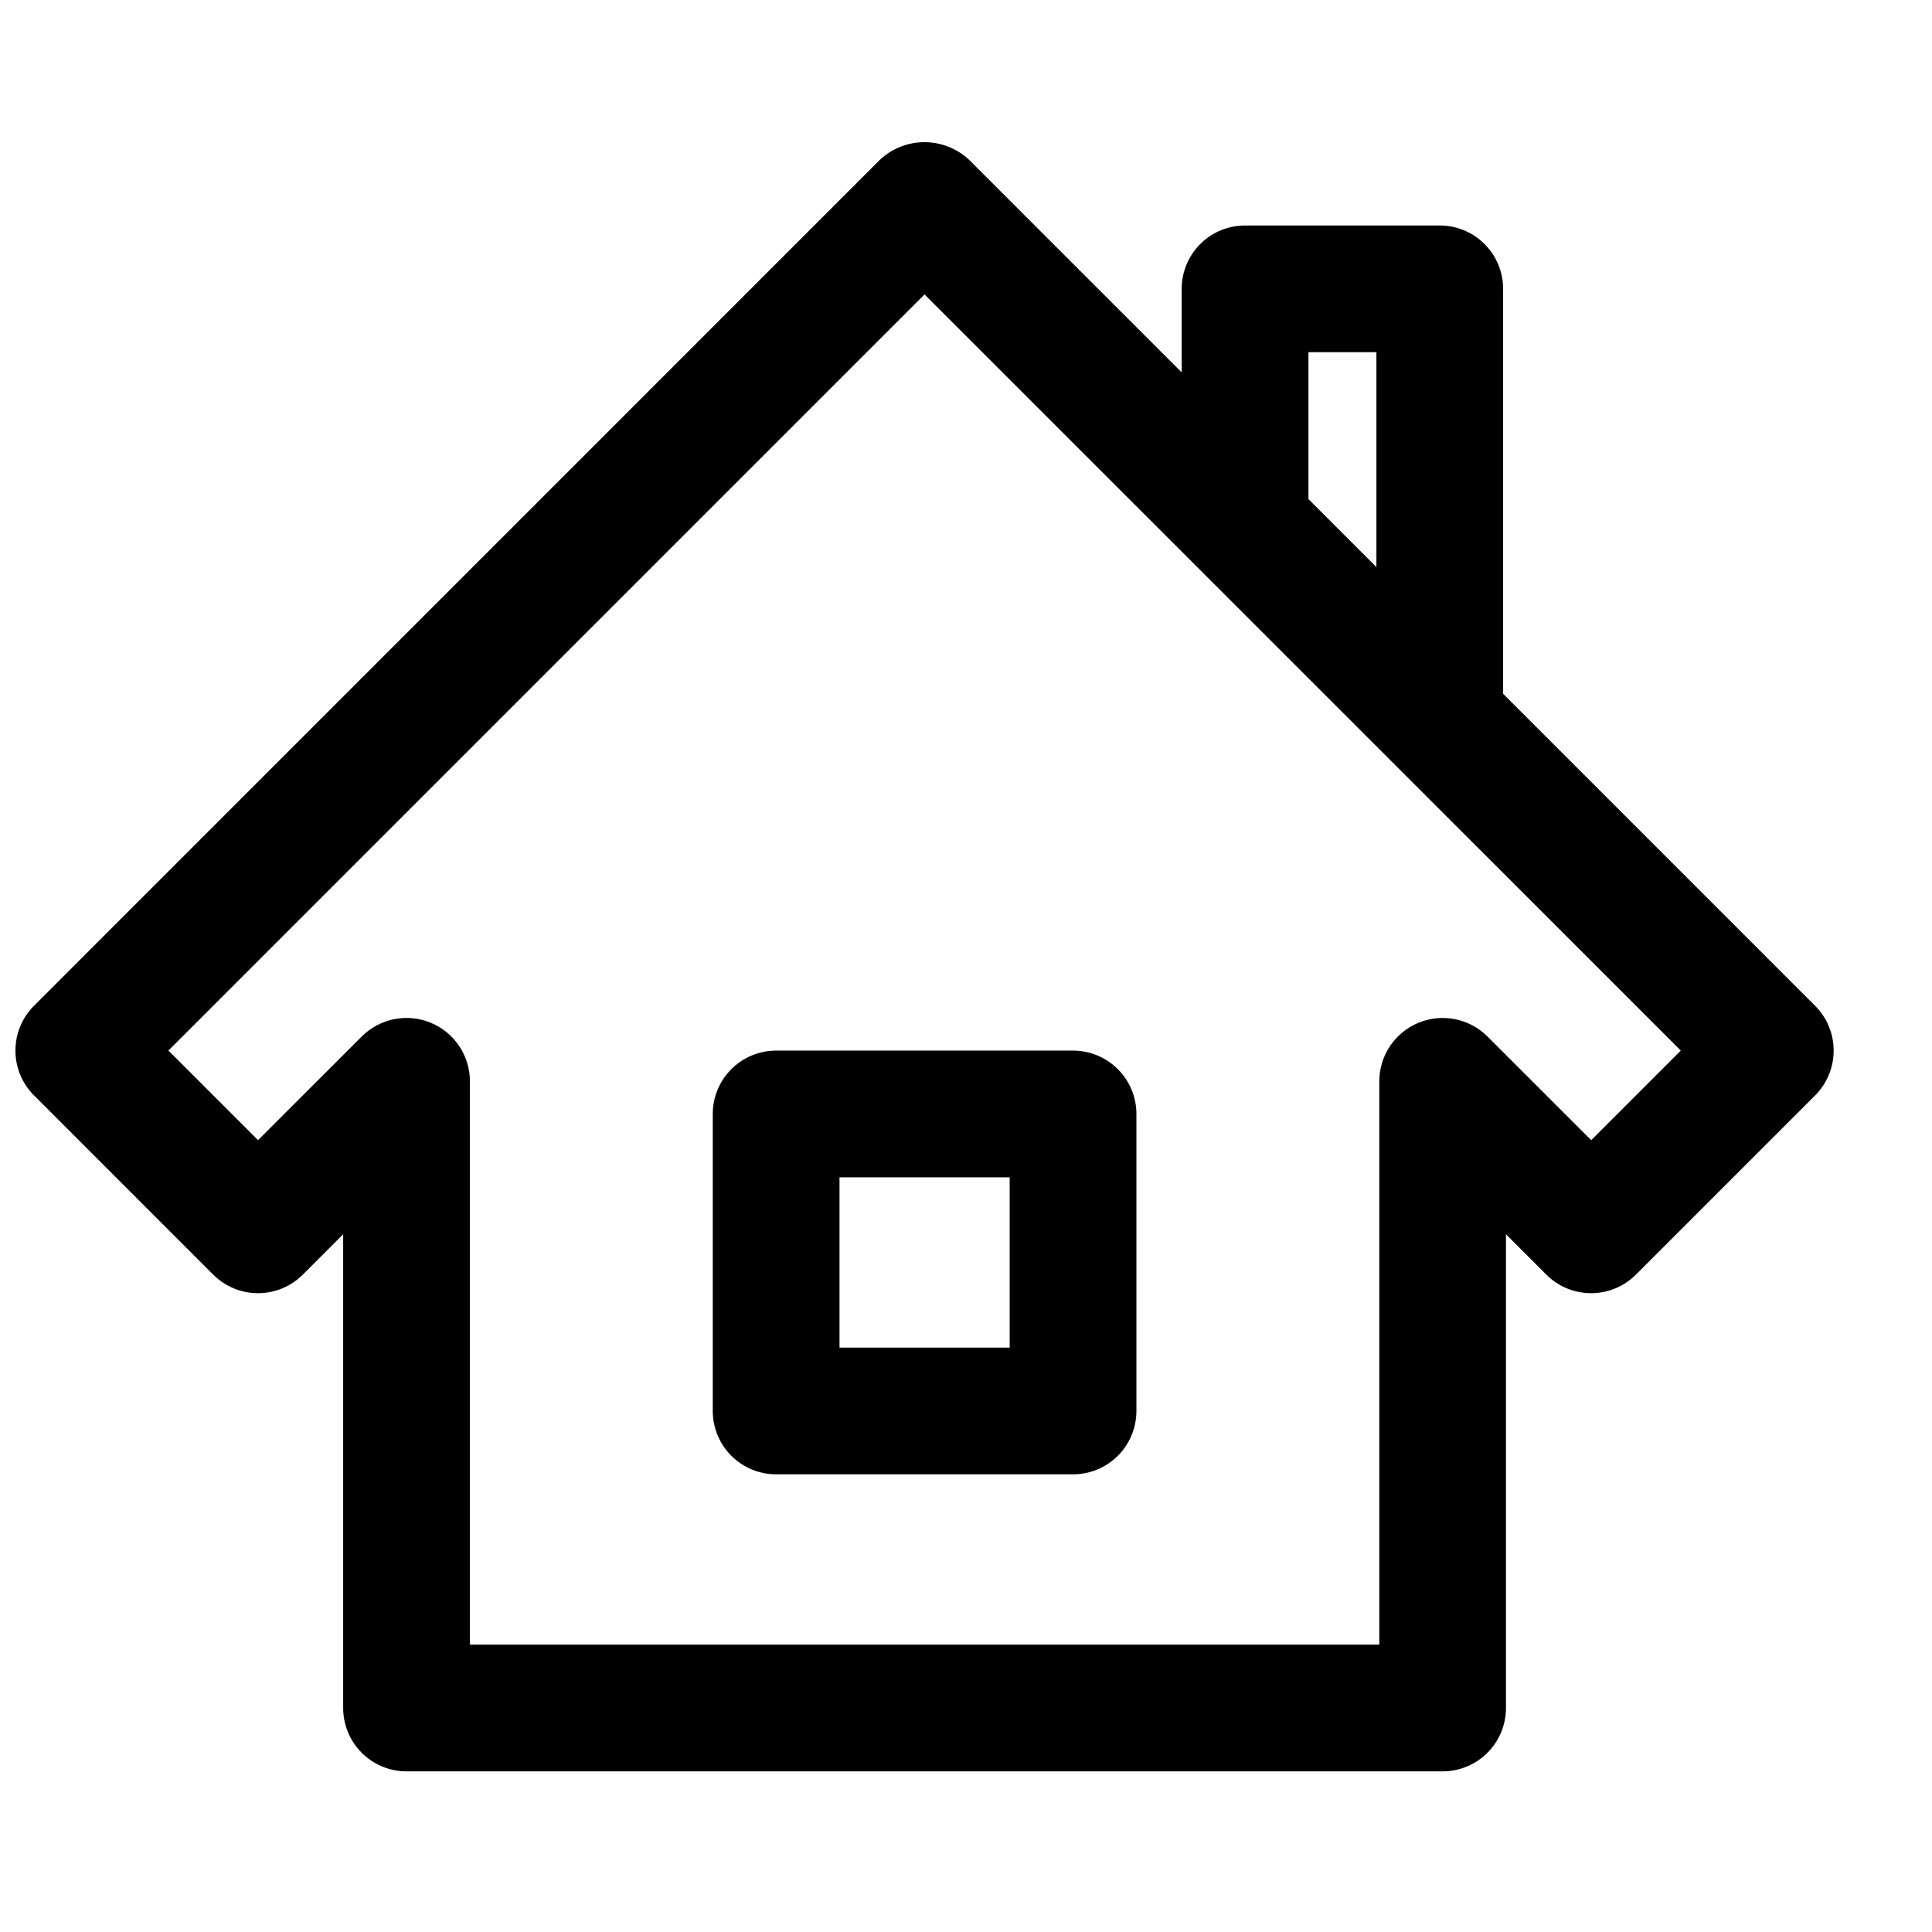
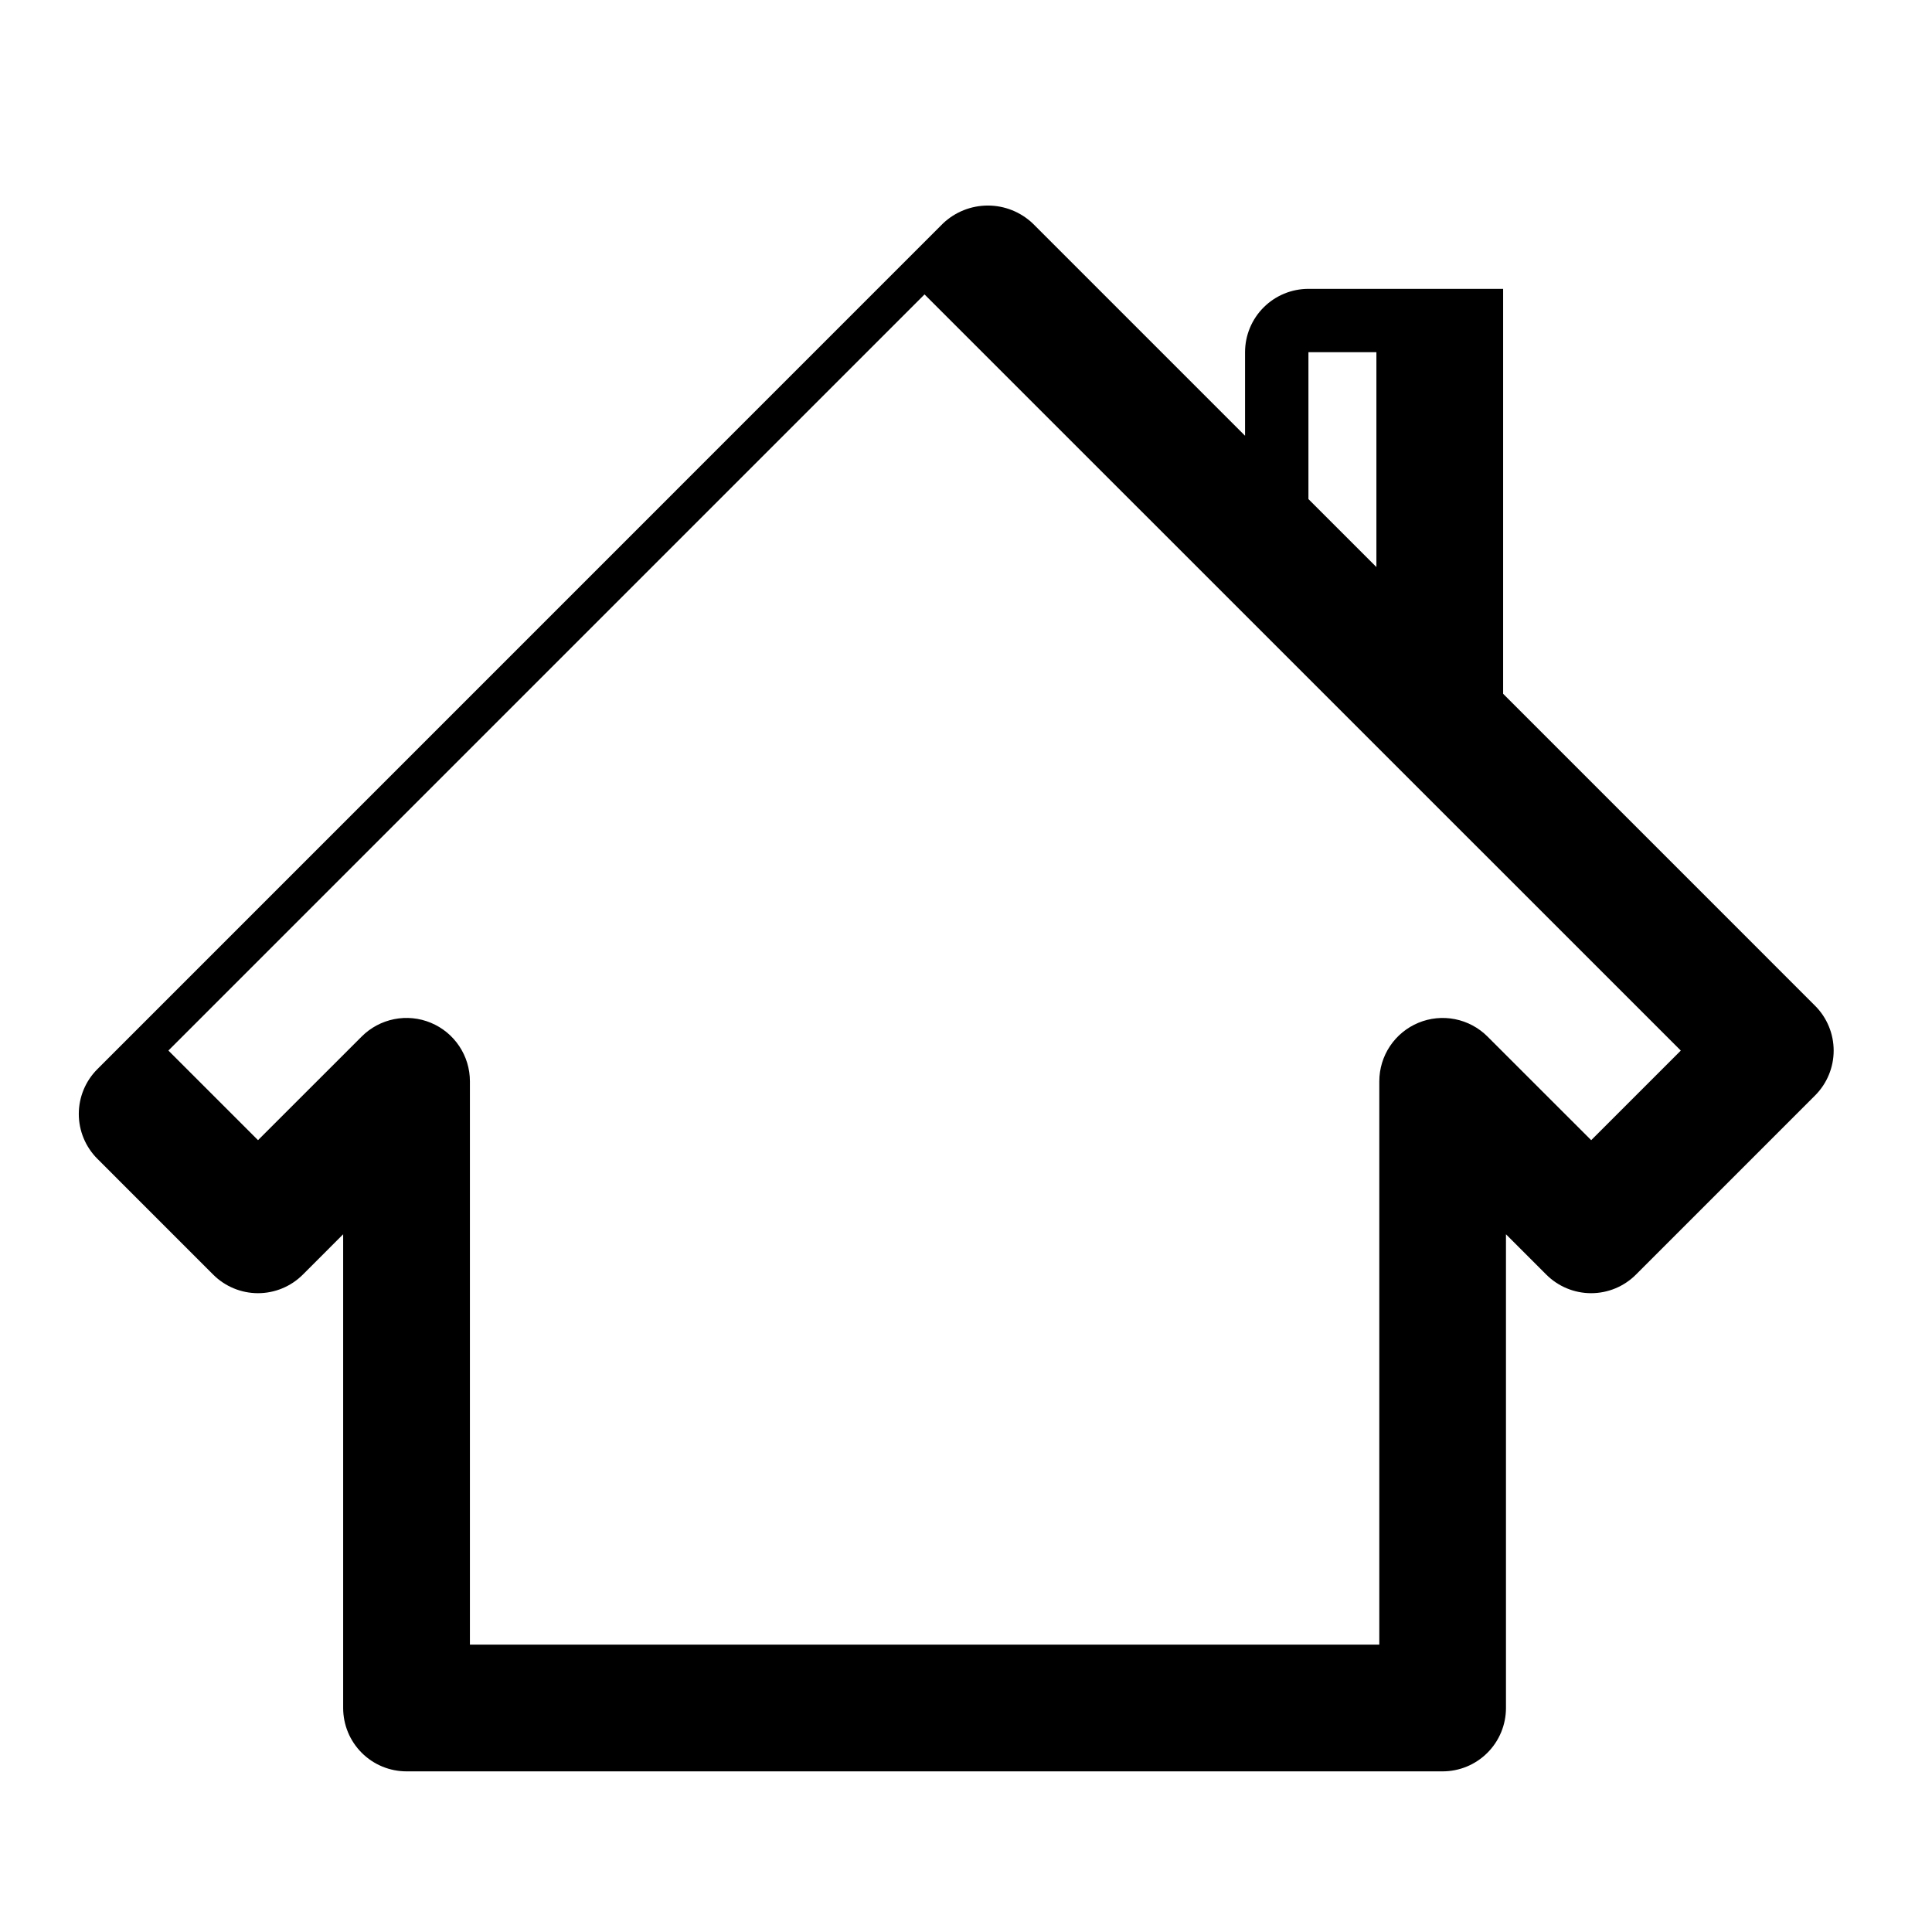
<svg xmlns="http://www.w3.org/2000/svg" width="800px" height="800px" version="1.1" viewBox="144 144 512 512">
  <defs>
    <clipPath id="a">
      <path d="m148.09 181h481.91v433h-481.91z" />
    </clipPath>
  </defs>
  <g clip-path="url(#a)">
-     <path d="m200.5 481.79c3.148 3.148 7.422 4.918 11.875 4.918s8.723-1.77 11.875-4.918l10.691-10.695v125.54c0 4.457 1.766 8.727 4.918 11.875 3.148 3.152 7.422 4.918 11.875 4.918h274.57c4.453 0 8.723-1.766 11.871-4.918 3.152-3.148 4.922-7.418 4.922-11.875v-125.54l10.691 10.695c3.152 3.148 7.422 4.918 11.875 4.918s8.723-1.77 11.871-4.918l47.492-47.496c3.144-3.148 4.914-7.422 4.914-11.875s-1.77-8.723-4.914-11.871l-82.684-82.688v-107.31c0-4.457-1.77-8.727-4.922-11.875-3.144-3.148-7.418-4.918-11.871-4.918h-51.598c-4.453 0-8.727 1.77-11.875 4.918-3.148 3.148-4.918 7.418-4.918 11.875v22.137l-56.281-56.281c-3.211-3.035-7.461-4.727-11.875-4.727-4.418 0-8.668 1.691-11.875 4.727l-224.12 224.14c-3.148 3.148-4.918 7.418-4.918 11.871s1.77 8.727 4.918 11.875zm290.25-244.45h18.012v56.934l-18.012-18.008zm-101.74-15.316 200.42 200.39-23.746 23.746-27.484-27.469c-2.348-2.352-5.34-3.949-8.598-4.598-3.258-0.648-6.637-0.316-9.707 0.957-3.066 1.27-5.688 3.422-7.535 6.184-1.844 2.762-2.828 6.012-2.828 9.332v149.27h-241v-149.28c0-3.32-0.984-6.566-2.832-9.328-1.844-2.762-4.465-4.914-7.535-6.184-3.066-1.273-6.445-1.605-9.703-0.957-3.254 0.648-6.25 2.246-8.598 4.594l-27.484 27.473-23.75-23.746z" />
+     <path d="m200.5 481.79c3.148 3.148 7.422 4.918 11.875 4.918s8.723-1.77 11.875-4.918l10.691-10.695v125.54c0 4.457 1.766 8.727 4.918 11.875 3.148 3.152 7.422 4.918 11.875 4.918h274.57c4.453 0 8.723-1.766 11.871-4.918 3.152-3.148 4.922-7.418 4.922-11.875v-125.54l10.691 10.695c3.152 3.148 7.422 4.918 11.875 4.918s8.723-1.77 11.871-4.918l47.492-47.496c3.144-3.148 4.914-7.422 4.914-11.875s-1.77-8.723-4.914-11.871l-82.684-82.688v-107.31h-51.598c-4.453 0-8.727 1.77-11.875 4.918-3.148 3.148-4.918 7.418-4.918 11.875v22.137l-56.281-56.281c-3.211-3.035-7.461-4.727-11.875-4.727-4.418 0-8.668 1.691-11.875 4.727l-224.12 224.14c-3.148 3.148-4.918 7.418-4.918 11.871s1.77 8.727 4.918 11.875zm290.25-244.45h18.012v56.934l-18.012-18.008zm-101.74-15.316 200.42 200.39-23.746 23.746-27.484-27.469c-2.348-2.352-5.34-3.949-8.598-4.598-3.258-0.648-6.637-0.316-9.707 0.957-3.066 1.27-5.688 3.422-7.535 6.184-1.844 2.762-2.828 6.012-2.828 9.332v149.27h-241v-149.28c0-3.32-0.984-6.566-2.832-9.328-1.844-2.762-4.465-4.914-7.535-6.184-3.066-1.273-6.445-1.605-9.703-0.957-3.254 0.648-6.25 2.246-8.598 4.594l-27.484 27.473-23.75-23.746z" />
  </g>
-   <path d="m349.68 534.71h78.688c4.453 0 8.723-1.766 11.875-4.918 3.148-3.148 4.918-7.418 4.918-11.875v-78.699c0-4.457-1.77-8.727-4.918-11.875-3.152-3.152-7.422-4.922-11.875-4.922h-78.688c-4.453 0-8.723 1.77-11.875 4.922-3.148 3.148-4.918 7.418-4.918 11.875v78.699c0 4.457 1.77 8.727 4.918 11.875 3.152 3.152 7.422 4.918 11.875 4.918zm16.797-78.699h45.098v45.113h-45.098z" />
</svg>